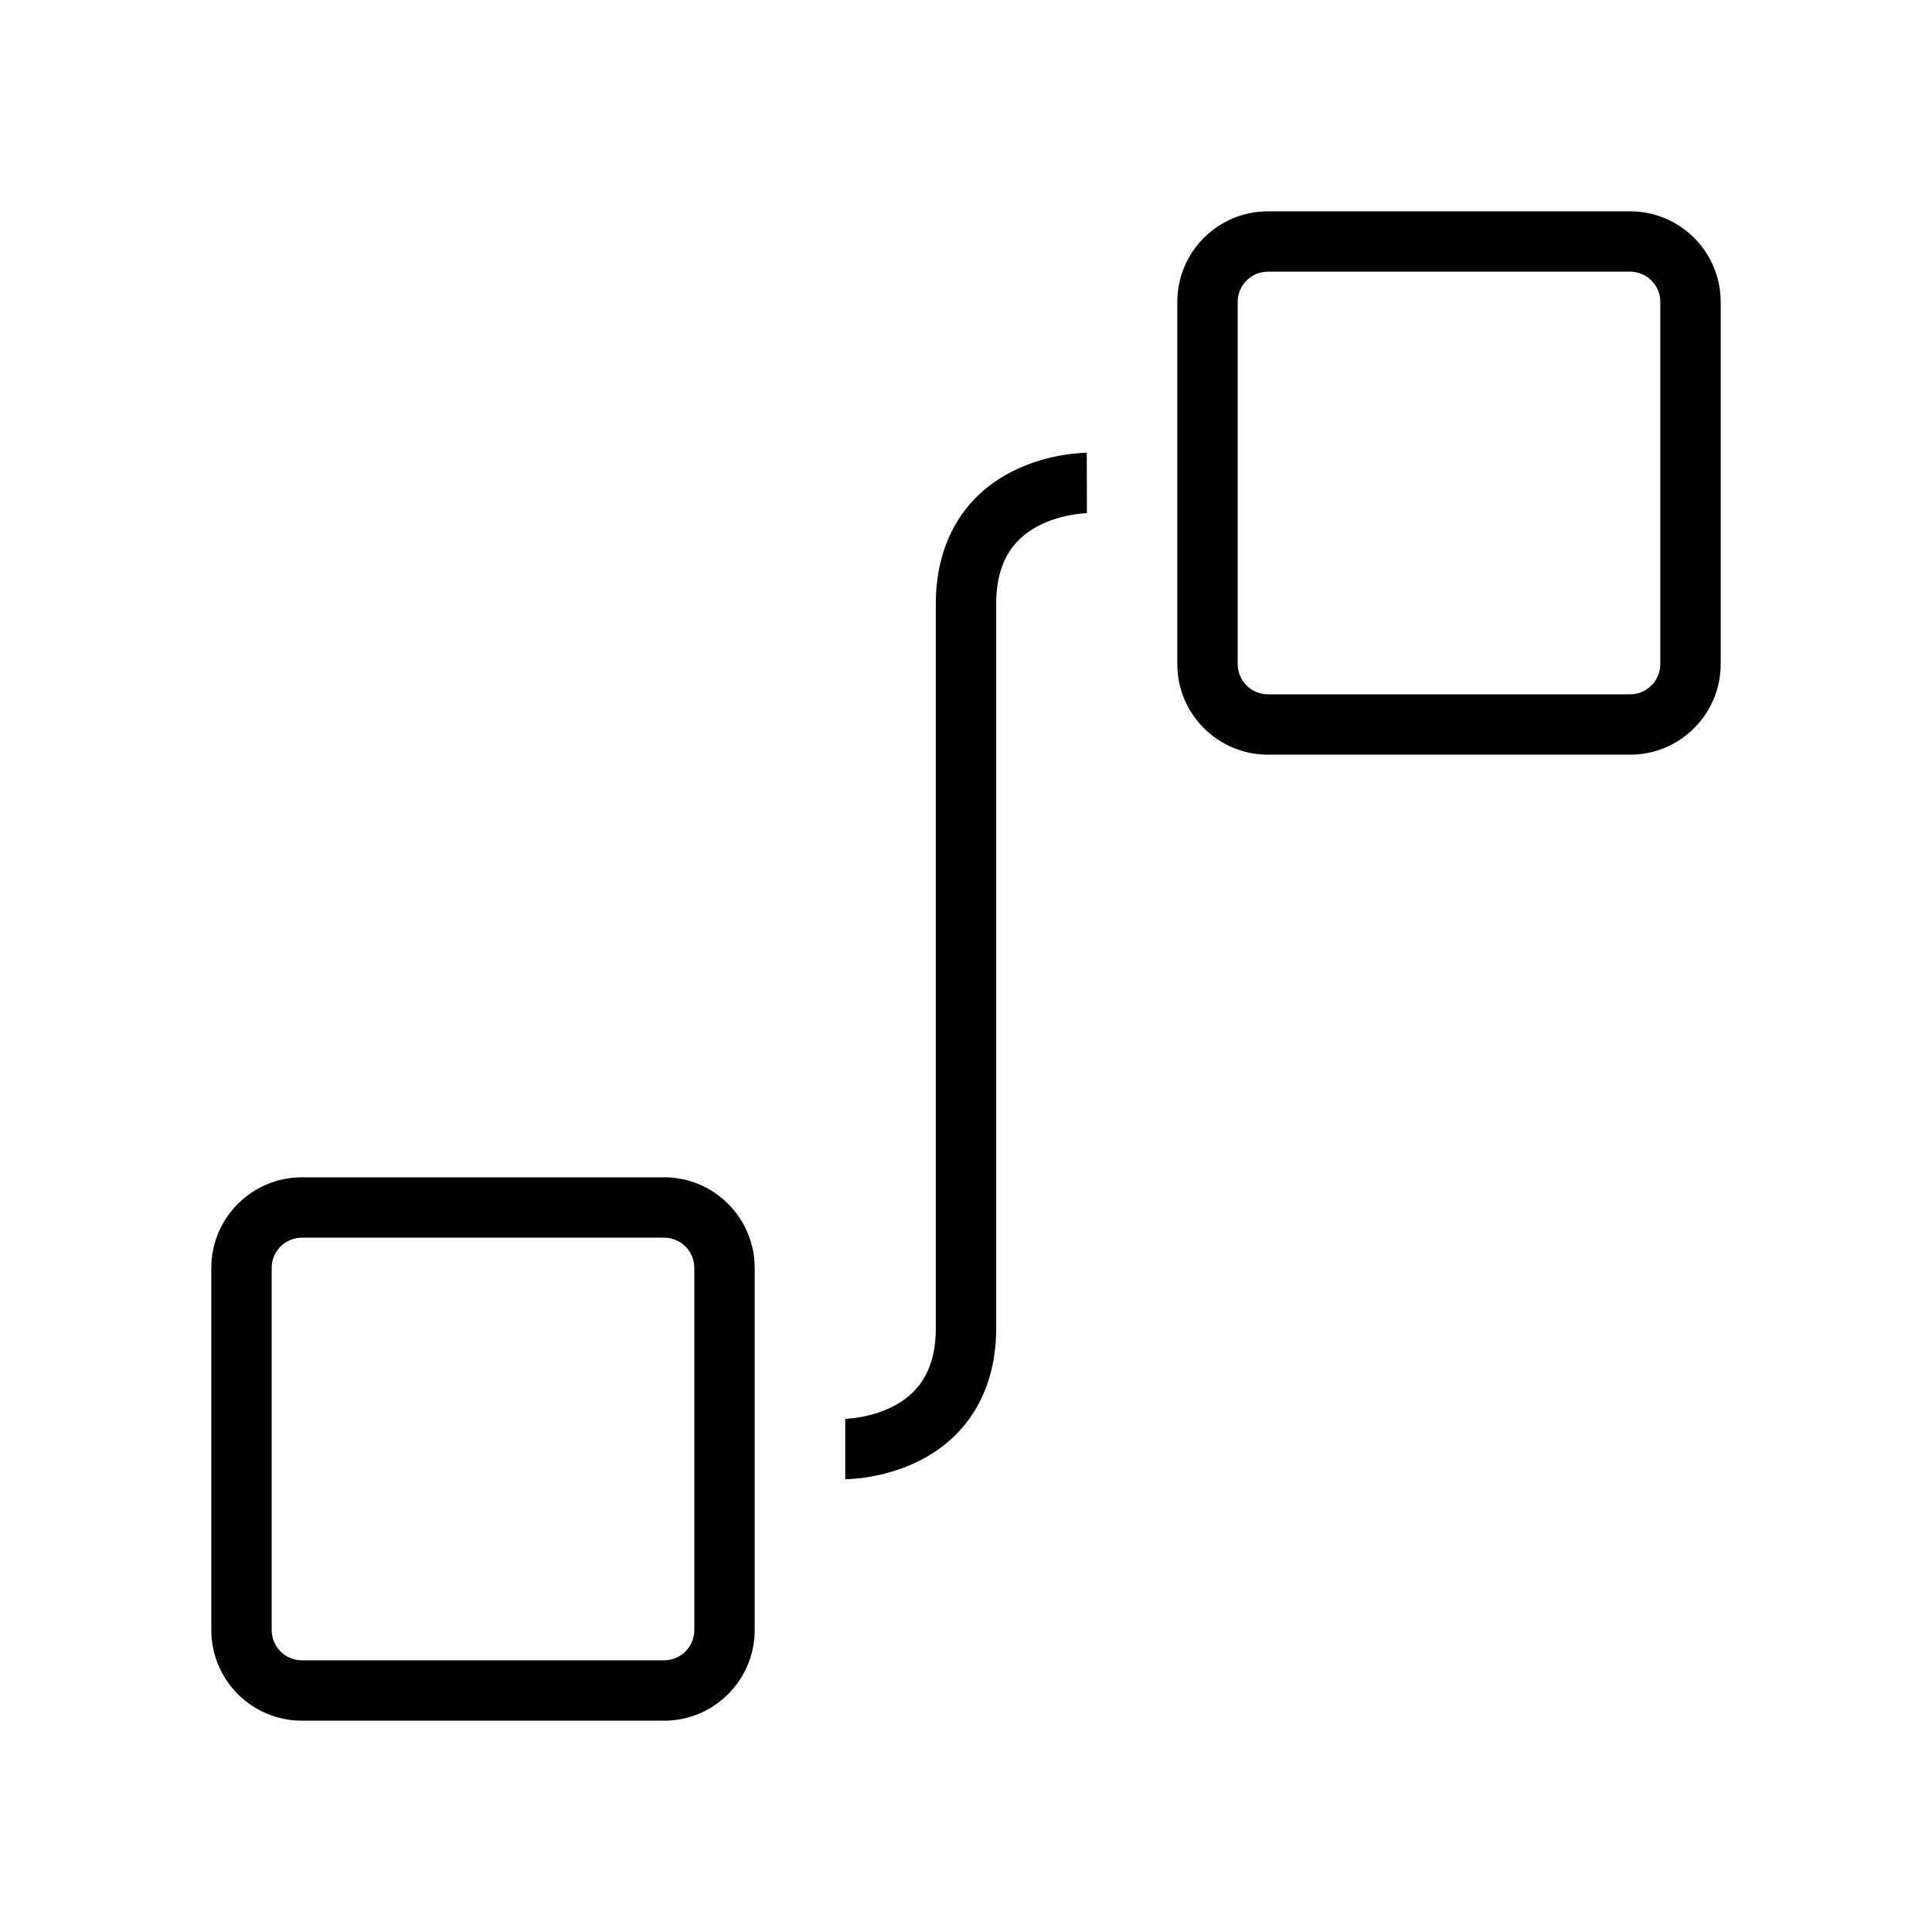
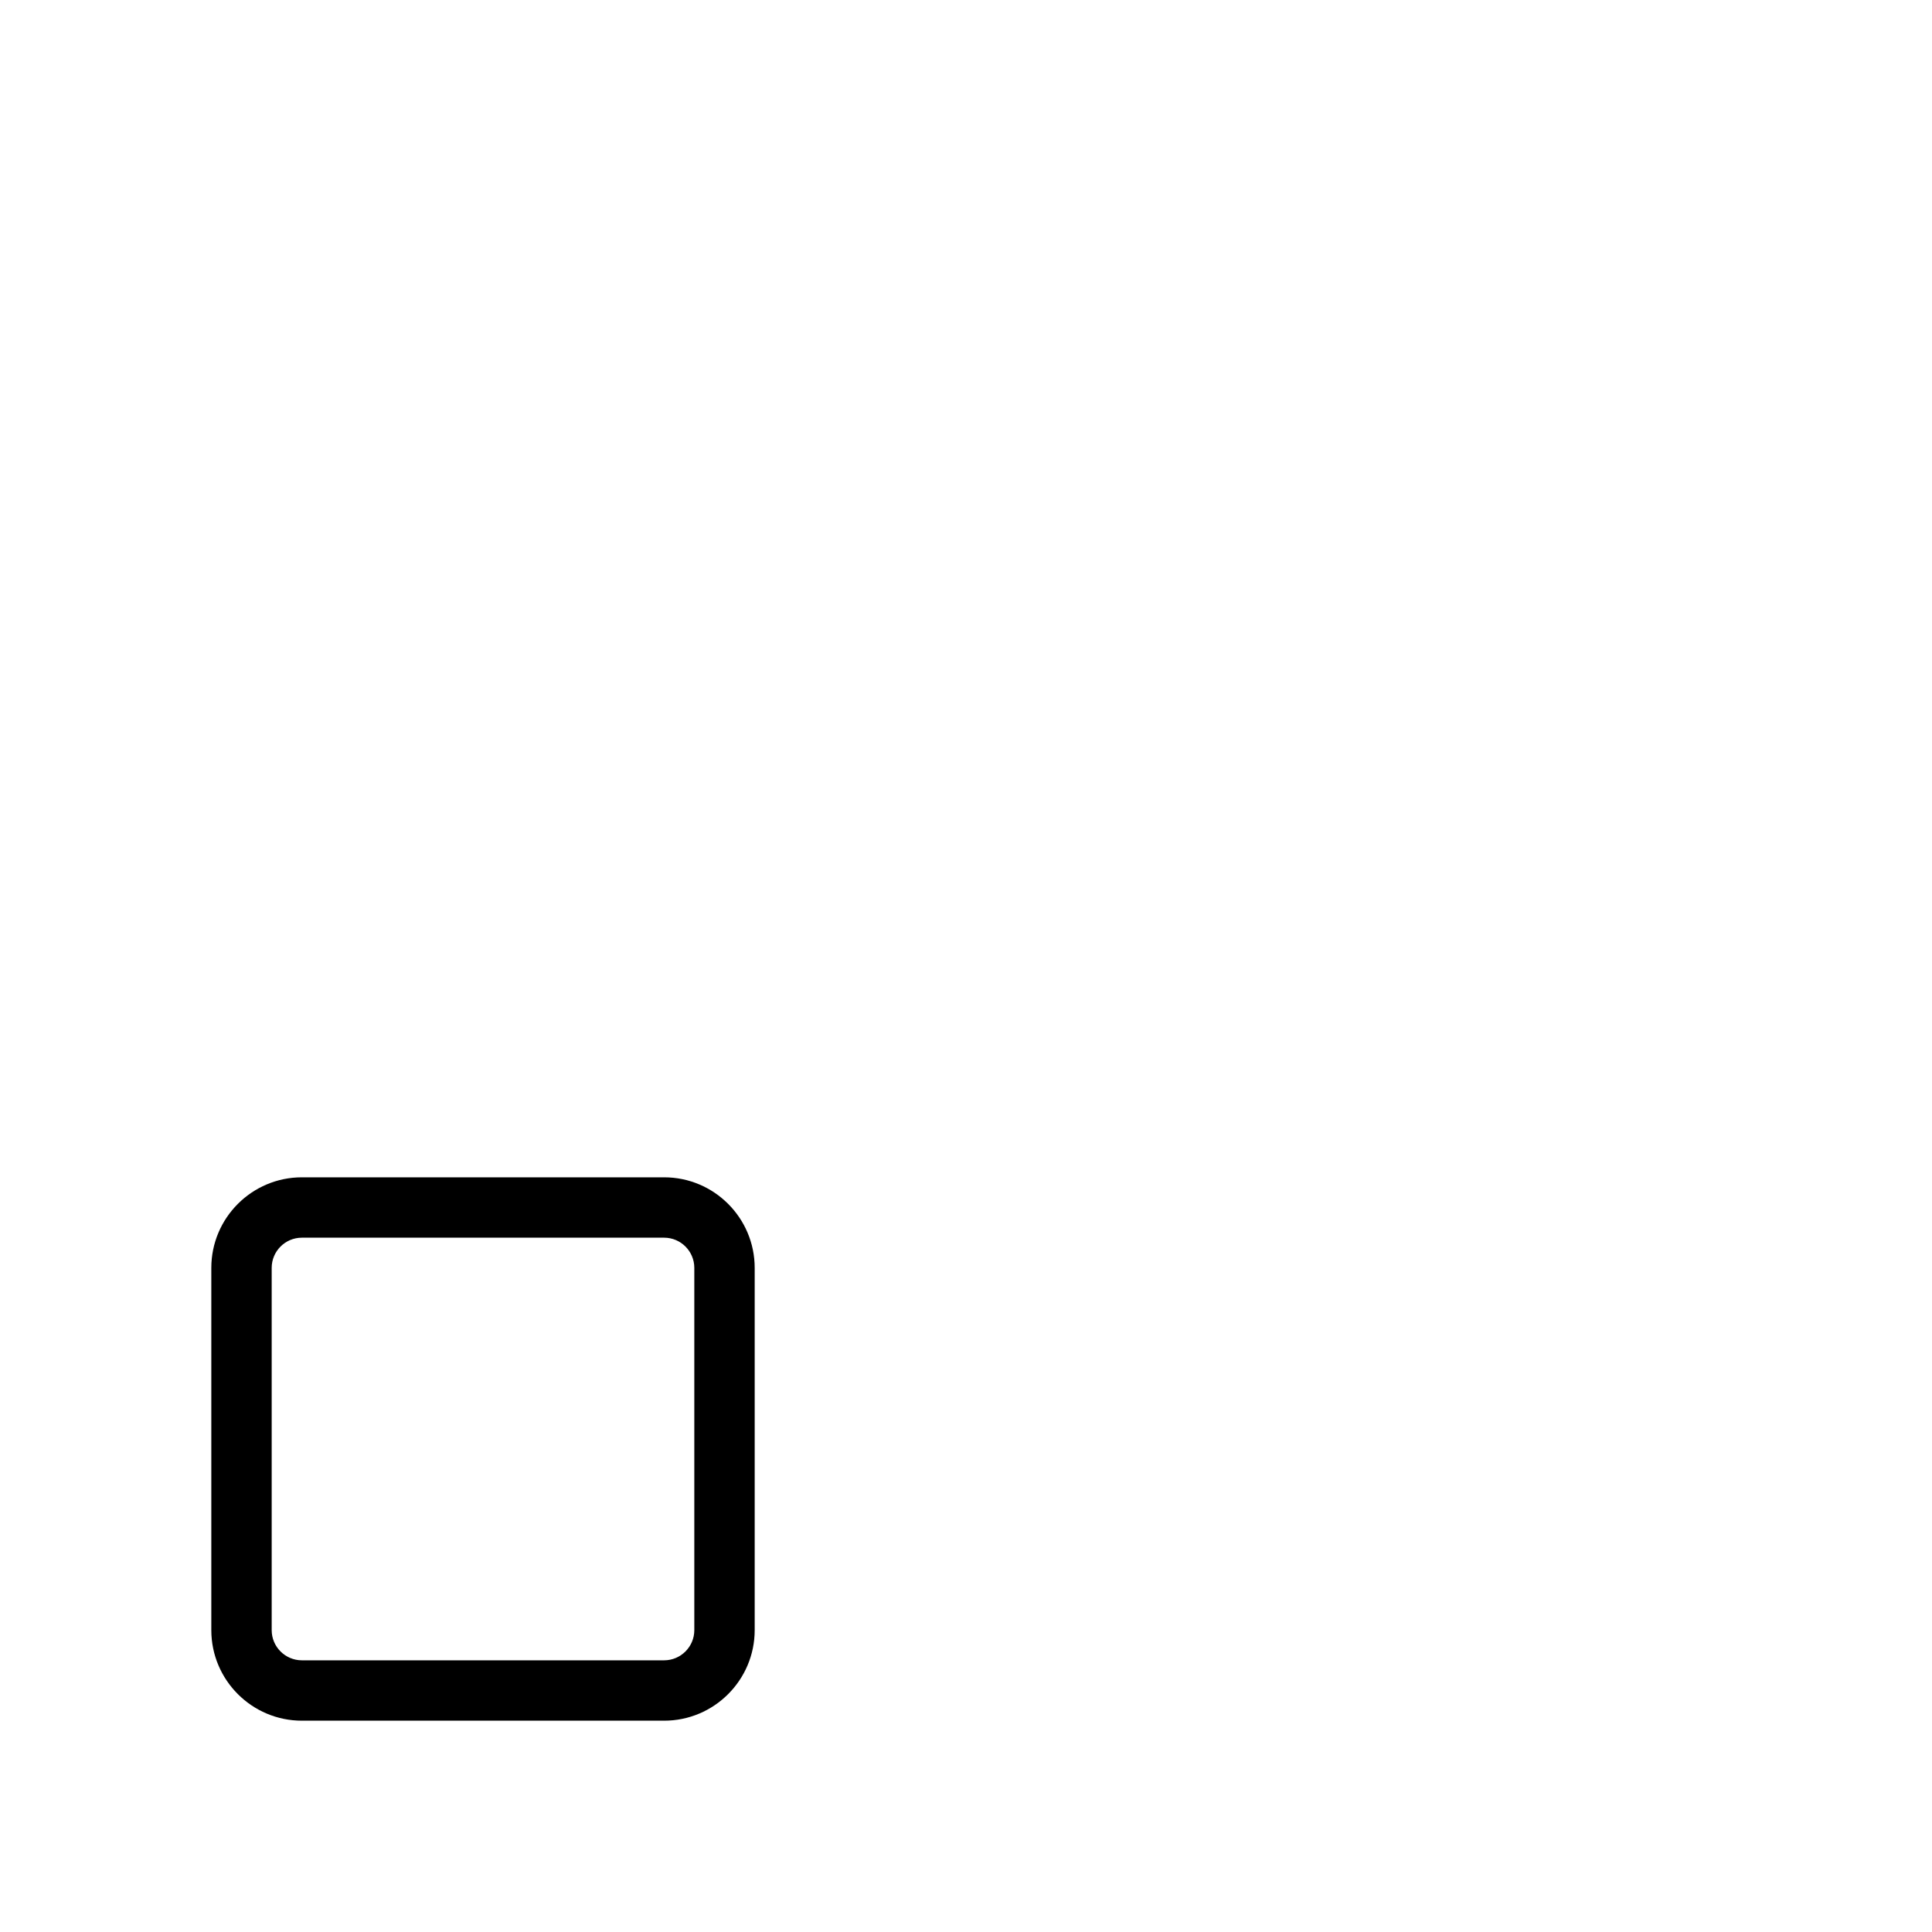
<svg xmlns="http://www.w3.org/2000/svg" version="1.1" x="0px" y="0px" viewBox="0 0 512 512" enable-background="new 0 0 512 512" xml:space="preserve">
  <g>
    <path d="M176,456H80c-13.234,0-24-10.766-24-24v-96c0-13.234,10.766-24,24-24h96c13.234,0,24,10.766,24,24v96   C200,445.234,189.234,456,176,456z M80,328c-4.411,0-8,3.589-8,8v96c0,4.411,3.589,8,8,8h96c4.411,0,8-3.589,8-8v-96   c0-4.411-3.589-8-8-8H80z" />
  </g>
  <g>
-     <path d="M432,200h-96c-13.234,0-24-10.766-24-24V80c0-13.234,10.766-24,24-24h96c13.234,0,24,10.766,24,24v96   C456,189.234,445.234,200,432,200z M336,72c-4.411,0-8,3.589-8,8v96c0,4.411,3.589,8,8,8h96c4.411,0,8-3.589,8-8V80   c0-4.411-3.589-8-8-8H336z" />
-   </g>
+     </g>
  <g>
-     <path d="M224,392v-16c0.021,0,6.611-0.112,12.828-3.363C244.346,368.707,248,361.957,248,352V160   c0-16.085,7.253-28.571,20.422-35.155C277.839,120.136,286.988,120,288,120l0.044,16c-0.066,0-6.655,0.112-12.873,3.363   C267.654,143.293,264,150.043,264,160v192c0,16.085-7.253,28.571-20.422,35.155C234.161,391.864,225.012,392,224,392z" />
-   </g>
+     </g>
</svg>